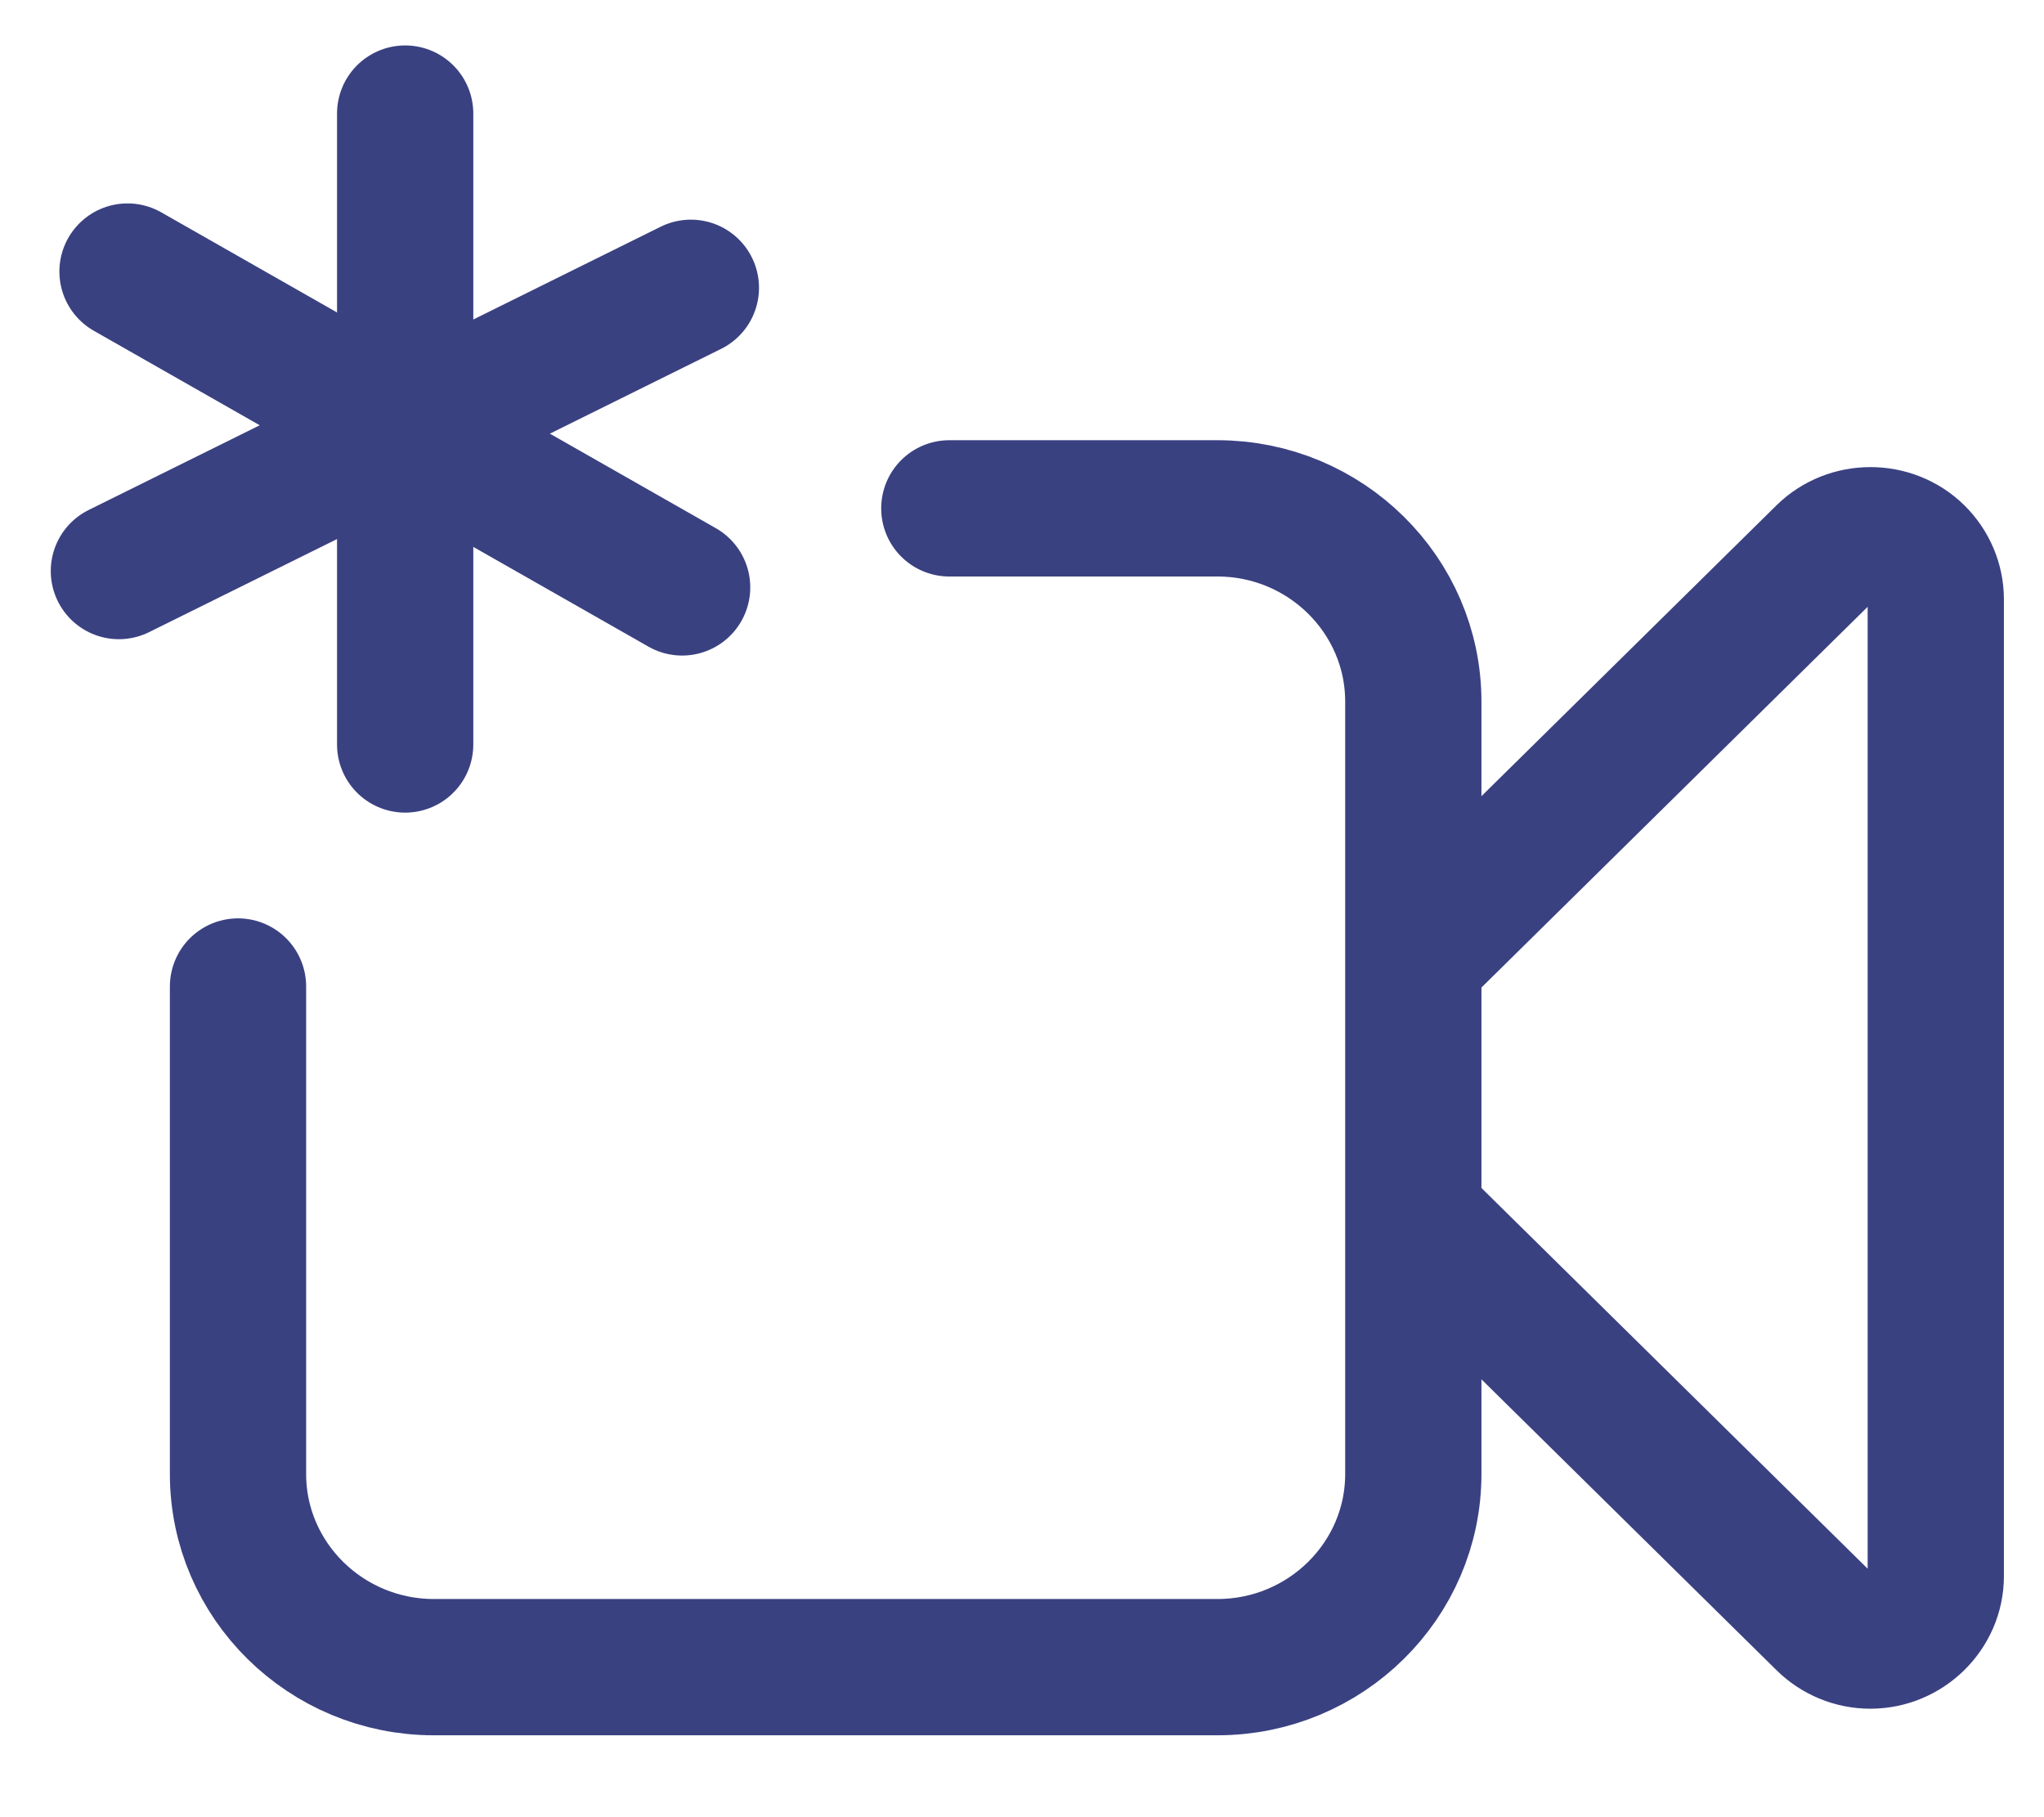
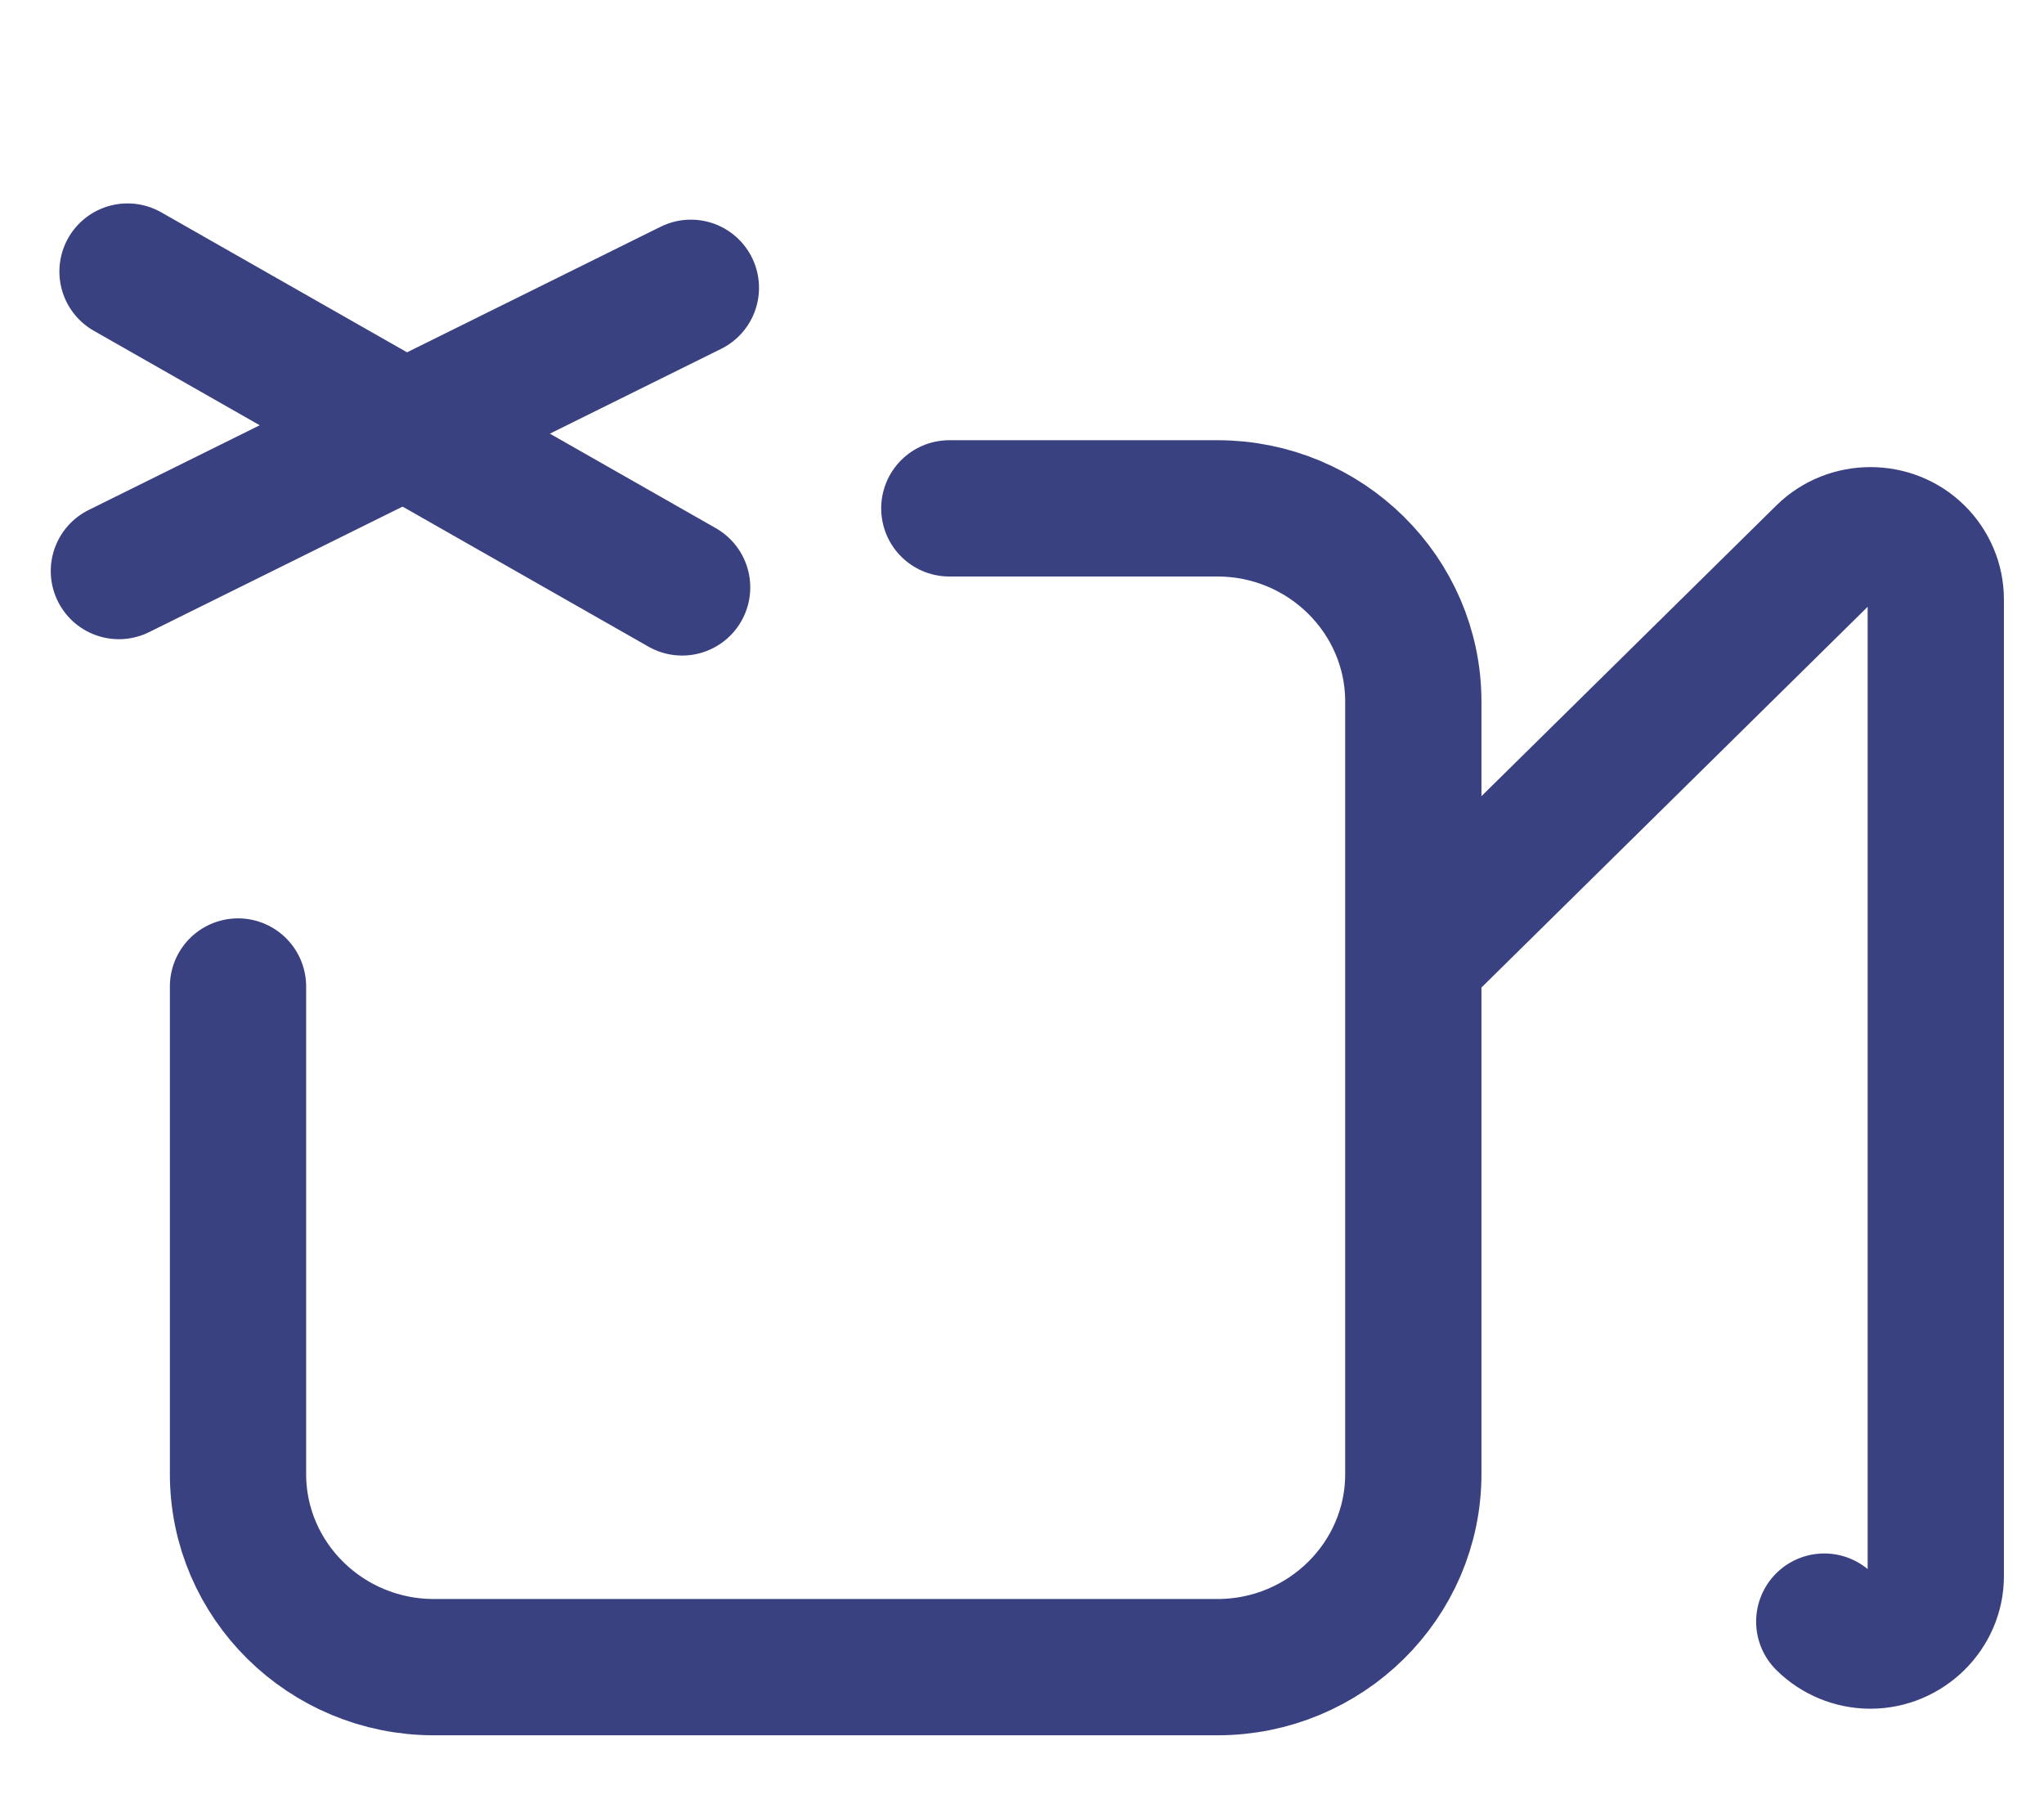
<svg xmlns="http://www.w3.org/2000/svg" width="18" height="16" viewBox="0 0 18 16" fill="none">
-   <path d="M12.446 8.444L16.065 4.877C16.288 4.658 16.656 4.658 16.878 4.877C16.985 4.983 17.047 5.126 17.047 5.278V13.878C17.047 14.188 16.786 14.445 16.471 14.445C16.318 14.445 16.172 14.384 16.065 14.278L12.446 10.711M2.096 8.686V12.979C2.096 13.916 2.87 14.679 3.821 14.679H10.721C11.672 14.679 12.446 13.916 12.446 12.979V6.177C12.446 5.24 11.672 4.476 10.721 4.476H8.36" stroke="#3A4181" stroke-width="1.2" stroke-linecap="round" stroke-linejoin="round" />
-   <path d="M3.568 1V6.555" stroke="#3A4181" stroke-width="1.2" stroke-linecap="round" stroke-linejoin="round" />
+   <path d="M12.446 8.444L16.065 4.877C16.288 4.658 16.656 4.658 16.878 4.877C16.985 4.983 17.047 5.126 17.047 5.278V13.878C17.047 14.188 16.786 14.445 16.471 14.445C16.318 14.445 16.172 14.384 16.065 14.278M2.096 8.686V12.979C2.096 13.916 2.87 14.679 3.821 14.679H10.721C11.672 14.679 12.446 13.916 12.446 12.979V6.177C12.446 5.24 11.672 4.476 10.721 4.476H8.36" stroke="#3A4181" stroke-width="1.2" stroke-linecap="round" stroke-linejoin="round" />
  <path d="M6.007 5.172L1.123 2.391" stroke="#3A4181" stroke-width="1.2" stroke-linecap="round" stroke-linejoin="round" />
  <path d="M6.084 2.534L1.047 5.028" stroke="#3A4181" stroke-width="1.2" stroke-linecap="round" stroke-linejoin="round" />
</svg>